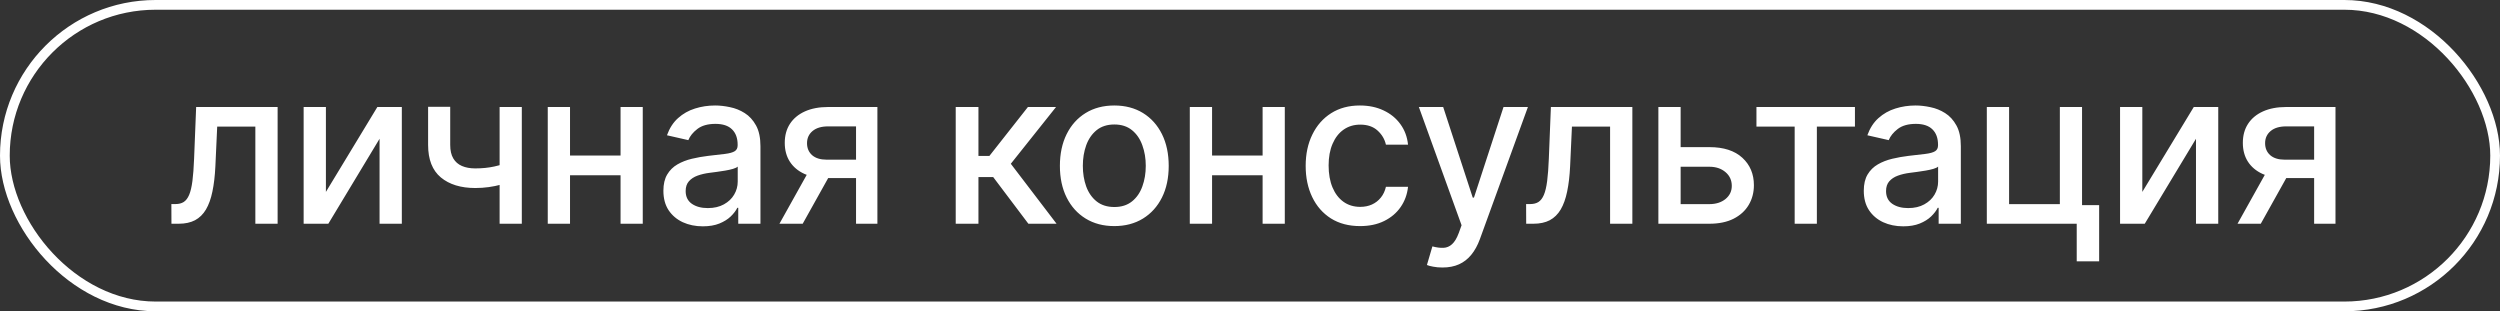
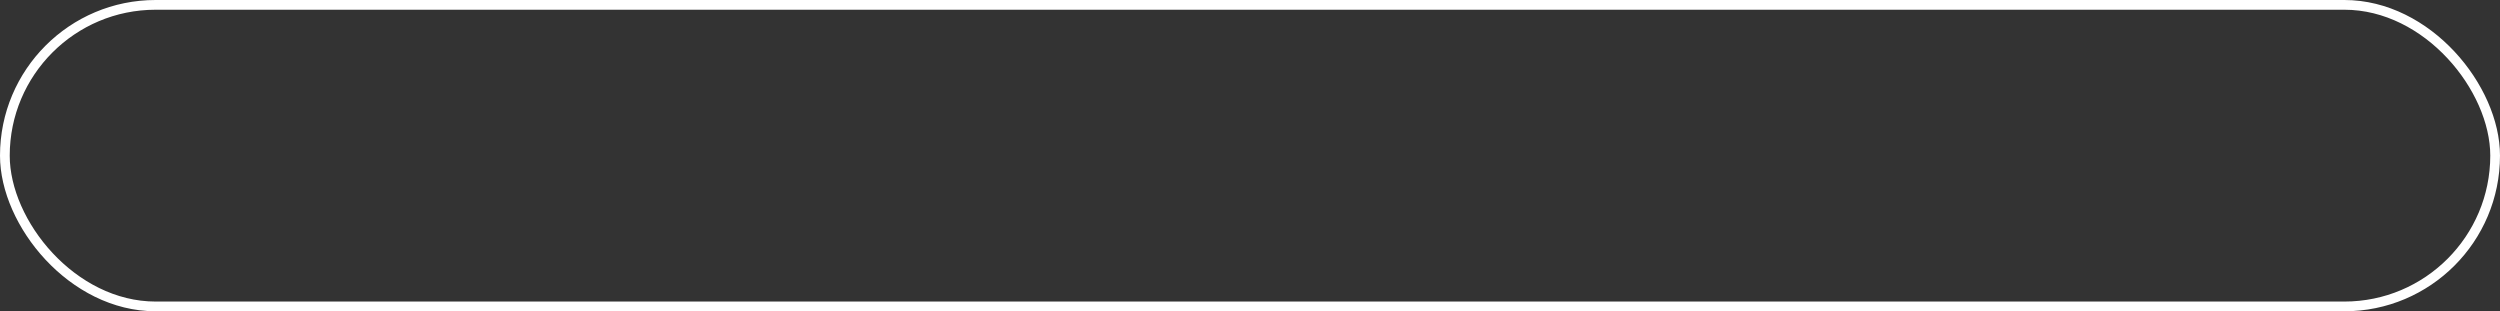
<svg xmlns="http://www.w3.org/2000/svg" width="257" height="32" viewBox="0 0 257 32" fill="none">
  <rect x="0" y="0" width="257" height="32" fill="#333333" stroke="none" />
  <rect x="0.5" y="0.5" width="256" height="31" rx="15.5" stroke="white" />
-   <path d="M17.625 23L17.617 20.977H18.047C18.38 20.977 18.659 20.906 18.883 20.766C19.112 20.62 19.299 20.375 19.445 20.031C19.591 19.688 19.703 19.213 19.781 18.609C19.859 18 19.917 17.234 19.953 16.312L20.164 11H28.539V23H26.25V13.016H22.328L22.141 17.094C22.094 18.083 21.992 18.948 21.836 19.688C21.685 20.427 21.463 21.044 21.172 21.539C20.88 22.029 20.505 22.396 20.047 22.641C19.588 22.88 19.031 23 18.375 23H17.625ZM33.503 19.727L38.792 11H41.308V23H39.019V14.266L33.753 23H31.214V11H33.503V19.727ZM53.642 11V23H51.36V11H53.642ZM52.649 16.57V18.586C52.29 18.732 51.91 18.862 51.509 18.977C51.108 19.086 50.686 19.172 50.243 19.234C49.8 19.297 49.339 19.328 48.86 19.328C47.376 19.328 46.196 18.966 45.321 18.242C44.446 17.513 44.009 16.398 44.009 14.898V10.977H46.282V14.898C46.282 15.466 46.386 15.927 46.595 16.281C46.803 16.635 47.1 16.896 47.485 17.062C47.871 17.229 48.329 17.312 48.86 17.312C49.563 17.312 50.212 17.247 50.806 17.117C51.404 16.982 52.019 16.799 52.649 16.57ZM64.442 15.992V18.016H57.942V15.992H64.442ZM58.598 11V23H56.309V11H58.598ZM66.075 11V23H63.793V11H66.075ZM72.252 23.266C71.491 23.266 70.804 23.125 70.189 22.844C69.575 22.557 69.088 22.143 68.728 21.602C68.374 21.06 68.197 20.396 68.197 19.609C68.197 18.932 68.327 18.375 68.588 17.938C68.848 17.5 69.2 17.154 69.642 16.898C70.085 16.643 70.58 16.451 71.127 16.32C71.674 16.19 72.231 16.091 72.799 16.023C73.517 15.94 74.101 15.872 74.549 15.82C74.996 15.763 75.322 15.672 75.525 15.547C75.728 15.422 75.83 15.219 75.83 14.938V14.883C75.83 14.2 75.637 13.672 75.252 13.297C74.871 12.922 74.304 12.734 73.549 12.734C72.762 12.734 72.142 12.909 71.689 13.258C71.241 13.602 70.931 13.984 70.76 14.406L68.564 13.906C68.825 13.177 69.205 12.588 69.705 12.141C70.21 11.688 70.791 11.359 71.447 11.156C72.103 10.948 72.793 10.844 73.517 10.844C73.996 10.844 74.504 10.901 75.041 11.016C75.582 11.125 76.088 11.328 76.556 11.625C77.03 11.922 77.418 12.346 77.721 12.898C78.023 13.445 78.174 14.156 78.174 15.031V23H75.892V21.359H75.799C75.648 21.662 75.421 21.958 75.119 22.25C74.817 22.542 74.429 22.784 73.955 22.977C73.481 23.169 72.913 23.266 72.252 23.266ZM72.76 21.391C73.405 21.391 73.957 21.263 74.416 21.008C74.879 20.753 75.231 20.419 75.471 20.008C75.715 19.591 75.838 19.146 75.838 18.672V17.125C75.754 17.208 75.593 17.287 75.353 17.359C75.119 17.427 74.851 17.487 74.549 17.539C74.246 17.586 73.952 17.63 73.666 17.672C73.379 17.708 73.14 17.74 72.947 17.766C72.494 17.823 72.08 17.919 71.705 18.055C71.335 18.19 71.038 18.385 70.814 18.641C70.596 18.891 70.486 19.224 70.486 19.641C70.486 20.219 70.7 20.656 71.127 20.953C71.554 21.245 72.098 21.391 72.76 21.391ZM88.001 23V12.992H85.126C84.444 12.992 83.913 13.151 83.532 13.469C83.152 13.787 82.962 14.203 82.962 14.719C82.962 15.229 83.137 15.641 83.486 15.953C83.84 16.26 84.335 16.414 84.97 16.414H88.681V18.305H84.97C84.085 18.305 83.319 18.159 82.673 17.867C82.032 17.57 81.538 17.151 81.189 16.609C80.845 16.068 80.673 15.427 80.673 14.688C80.673 13.932 80.85 13.281 81.204 12.734C81.564 12.182 82.077 11.755 82.743 11.453C83.415 11.151 84.21 11 85.126 11H90.197V23H88.001ZM80.126 23L83.509 16.938H85.9L82.517 23H80.126ZM98.248 23V11H100.584V16.031H101.709L105.67 11H108.561L103.912 16.836L108.615 23H105.717L102.1 18.203H100.584V23H98.248ZM114.55 23.242C113.425 23.242 112.444 22.984 111.605 22.469C110.766 21.953 110.115 21.232 109.652 20.305C109.188 19.378 108.957 18.294 108.957 17.055C108.957 15.81 109.188 14.721 109.652 13.789C110.115 12.857 110.766 12.133 111.605 11.617C112.444 11.102 113.425 10.844 114.55 10.844C115.675 10.844 116.657 11.102 117.496 11.617C118.334 12.133 118.985 12.857 119.449 13.789C119.912 14.721 120.144 15.81 120.144 17.055C120.144 18.294 119.912 19.378 119.449 20.305C118.985 21.232 118.334 21.953 117.496 22.469C116.657 22.984 115.675 23.242 114.55 23.242ZM114.558 21.281C115.287 21.281 115.891 21.088 116.371 20.703C116.85 20.318 117.204 19.805 117.433 19.164C117.668 18.523 117.785 17.818 117.785 17.047C117.785 16.281 117.668 15.578 117.433 14.938C117.204 14.292 116.85 13.773 116.371 13.383C115.891 12.992 115.287 12.797 114.558 12.797C113.824 12.797 113.214 12.992 112.73 13.383C112.251 13.773 111.894 14.292 111.66 14.938C111.431 15.578 111.316 16.281 111.316 17.047C111.316 17.818 111.431 18.523 111.66 19.164C111.894 19.805 112.251 20.318 112.73 20.703C113.214 21.088 113.824 21.281 114.558 21.281ZM130.444 15.992V18.016H123.944V15.992H130.444ZM124.601 11V23H122.311V11H124.601ZM132.077 11V23H129.796V11H132.077ZM139.817 23.242C138.655 23.242 137.655 22.979 136.817 22.453C135.983 21.922 135.343 21.19 134.895 20.258C134.447 19.326 134.223 18.258 134.223 17.055C134.223 15.836 134.452 14.76 134.911 13.828C135.369 12.891 136.015 12.159 136.848 11.633C137.681 11.107 138.663 10.844 139.793 10.844C140.705 10.844 141.517 11.013 142.231 11.352C142.944 11.685 143.52 12.154 143.957 12.758C144.4 13.362 144.663 14.068 144.746 14.875H142.473C142.348 14.312 142.062 13.828 141.614 13.422C141.171 13.016 140.577 12.812 139.832 12.812C139.181 12.812 138.611 12.984 138.121 13.328C137.637 13.667 137.26 14.151 136.989 14.781C136.718 15.406 136.582 16.146 136.582 17C136.582 17.875 136.715 18.63 136.981 19.266C137.246 19.901 137.621 20.393 138.106 20.742C138.595 21.091 139.171 21.266 139.832 21.266C140.275 21.266 140.676 21.185 141.036 21.023C141.4 20.857 141.705 20.62 141.95 20.312C142.2 20.005 142.374 19.635 142.473 19.203H144.746C144.663 19.979 144.411 20.672 143.989 21.281C143.567 21.891 143.002 22.37 142.293 22.719C141.59 23.068 140.765 23.242 139.817 23.242ZM148.281 27.5C147.932 27.5 147.614 27.471 147.328 27.414C147.042 27.362 146.828 27.305 146.687 27.242L147.25 25.328C147.677 25.443 148.057 25.492 148.39 25.477C148.724 25.461 149.018 25.336 149.273 25.102C149.534 24.867 149.763 24.484 149.961 23.953L150.25 23.156L145.859 11H148.359L151.398 20.312H151.523L154.562 11H157.07L152.125 24.602C151.896 25.227 151.604 25.755 151.25 26.188C150.896 26.625 150.474 26.953 149.984 27.172C149.495 27.391 148.927 27.5 148.281 27.5ZM156.892 23L156.884 20.977H157.314C157.647 20.977 157.926 20.906 158.15 20.766C158.379 20.62 158.566 20.375 158.712 20.031C158.858 19.688 158.97 19.213 159.048 18.609C159.126 18 159.184 17.234 159.22 16.312L159.431 11H167.806V23H165.517V13.016H161.595L161.408 17.094C161.361 18.083 161.259 18.948 161.103 19.688C160.952 20.427 160.73 21.044 160.439 21.539C160.147 22.029 159.772 22.396 159.314 22.641C158.855 22.88 158.298 23 157.642 23H156.892ZM172.239 15.125H175.723C177.192 15.125 178.322 15.49 179.114 16.219C179.906 16.948 180.301 17.888 180.301 19.039C180.301 19.789 180.124 20.463 179.77 21.062C179.416 21.662 178.898 22.135 178.216 22.484C177.533 22.828 176.703 23 175.723 23H170.481V11H172.77V20.984H175.723C176.395 20.984 176.947 20.81 177.38 20.461C177.812 20.107 178.028 19.656 178.028 19.109C178.028 18.531 177.812 18.06 177.38 17.695C176.947 17.326 176.395 17.141 175.723 17.141H172.239V15.125ZM180.563 13.016V11H190.688V13.016H186.774V23H184.492V13.016H180.563ZM195.652 23.266C194.892 23.266 194.204 23.125 193.589 22.844C192.975 22.557 192.488 22.143 192.129 21.602C191.774 21.06 191.597 20.396 191.597 19.609C191.597 18.932 191.727 18.375 191.988 17.938C192.248 17.5 192.6 17.154 193.043 16.898C193.485 16.643 193.98 16.451 194.527 16.32C195.074 16.19 195.631 16.091 196.199 16.023C196.918 15.94 197.501 15.872 197.949 15.82C198.397 15.763 198.722 15.672 198.925 15.547C199.129 15.422 199.23 15.219 199.23 14.938V14.883C199.23 14.2 199.037 13.672 198.652 13.297C198.272 12.922 197.704 12.734 196.949 12.734C196.162 12.734 195.543 12.909 195.089 13.258C194.642 13.602 194.332 13.984 194.16 14.406L191.964 13.906C192.225 13.177 192.605 12.588 193.105 12.141C193.61 11.688 194.191 11.359 194.847 11.156C195.504 10.948 196.194 10.844 196.918 10.844C197.397 10.844 197.905 10.901 198.441 11.016C198.983 11.125 199.488 11.328 199.957 11.625C200.431 11.922 200.819 12.346 201.121 12.898C201.423 13.445 201.574 14.156 201.574 15.031V23H199.293V21.359H199.199C199.048 21.662 198.821 21.958 198.519 22.25C198.217 22.542 197.829 22.784 197.355 22.977C196.881 23.169 196.313 23.266 195.652 23.266ZM196.16 21.391C196.806 21.391 197.358 21.263 197.816 21.008C198.28 20.753 198.631 20.419 198.871 20.008C199.115 19.591 199.238 19.146 199.238 18.672V17.125C199.155 17.208 198.993 17.287 198.754 17.359C198.519 17.427 198.251 17.487 197.949 17.539C197.647 17.586 197.352 17.63 197.066 17.672C196.78 17.708 196.54 17.74 196.347 17.766C195.894 17.823 195.48 17.919 195.105 18.055C194.735 18.19 194.438 18.385 194.214 18.641C193.996 18.891 193.886 19.224 193.886 19.641C193.886 20.219 194.1 20.656 194.527 20.953C194.954 21.245 195.498 21.391 196.16 21.391ZM214.034 11V21.086H215.792V26.867H213.487V23H204.245V11H206.534V20.984H211.753V11H214.034ZM220.231 19.727L225.52 11H228.036V23H225.747V14.266L220.481 23H217.942V11H220.231V19.727ZM237.893 23V12.992H235.018C234.335 12.992 233.804 13.151 233.424 13.469C233.044 13.787 232.853 14.203 232.853 14.719C232.853 15.229 233.028 15.641 233.377 15.953C233.731 16.26 234.226 16.414 234.861 16.414H238.572V18.305H234.861C233.976 18.305 233.21 18.159 232.564 17.867C231.924 17.57 231.429 17.151 231.08 16.609C230.736 16.068 230.564 15.427 230.564 14.688C230.564 13.932 230.741 13.281 231.096 12.734C231.455 12.182 231.968 11.755 232.635 11.453C233.307 11.151 234.101 11 235.018 11H240.088V23H237.893ZM230.018 23L233.4 16.938H235.791L232.408 23H230.018Z" fill="white" />
</svg>